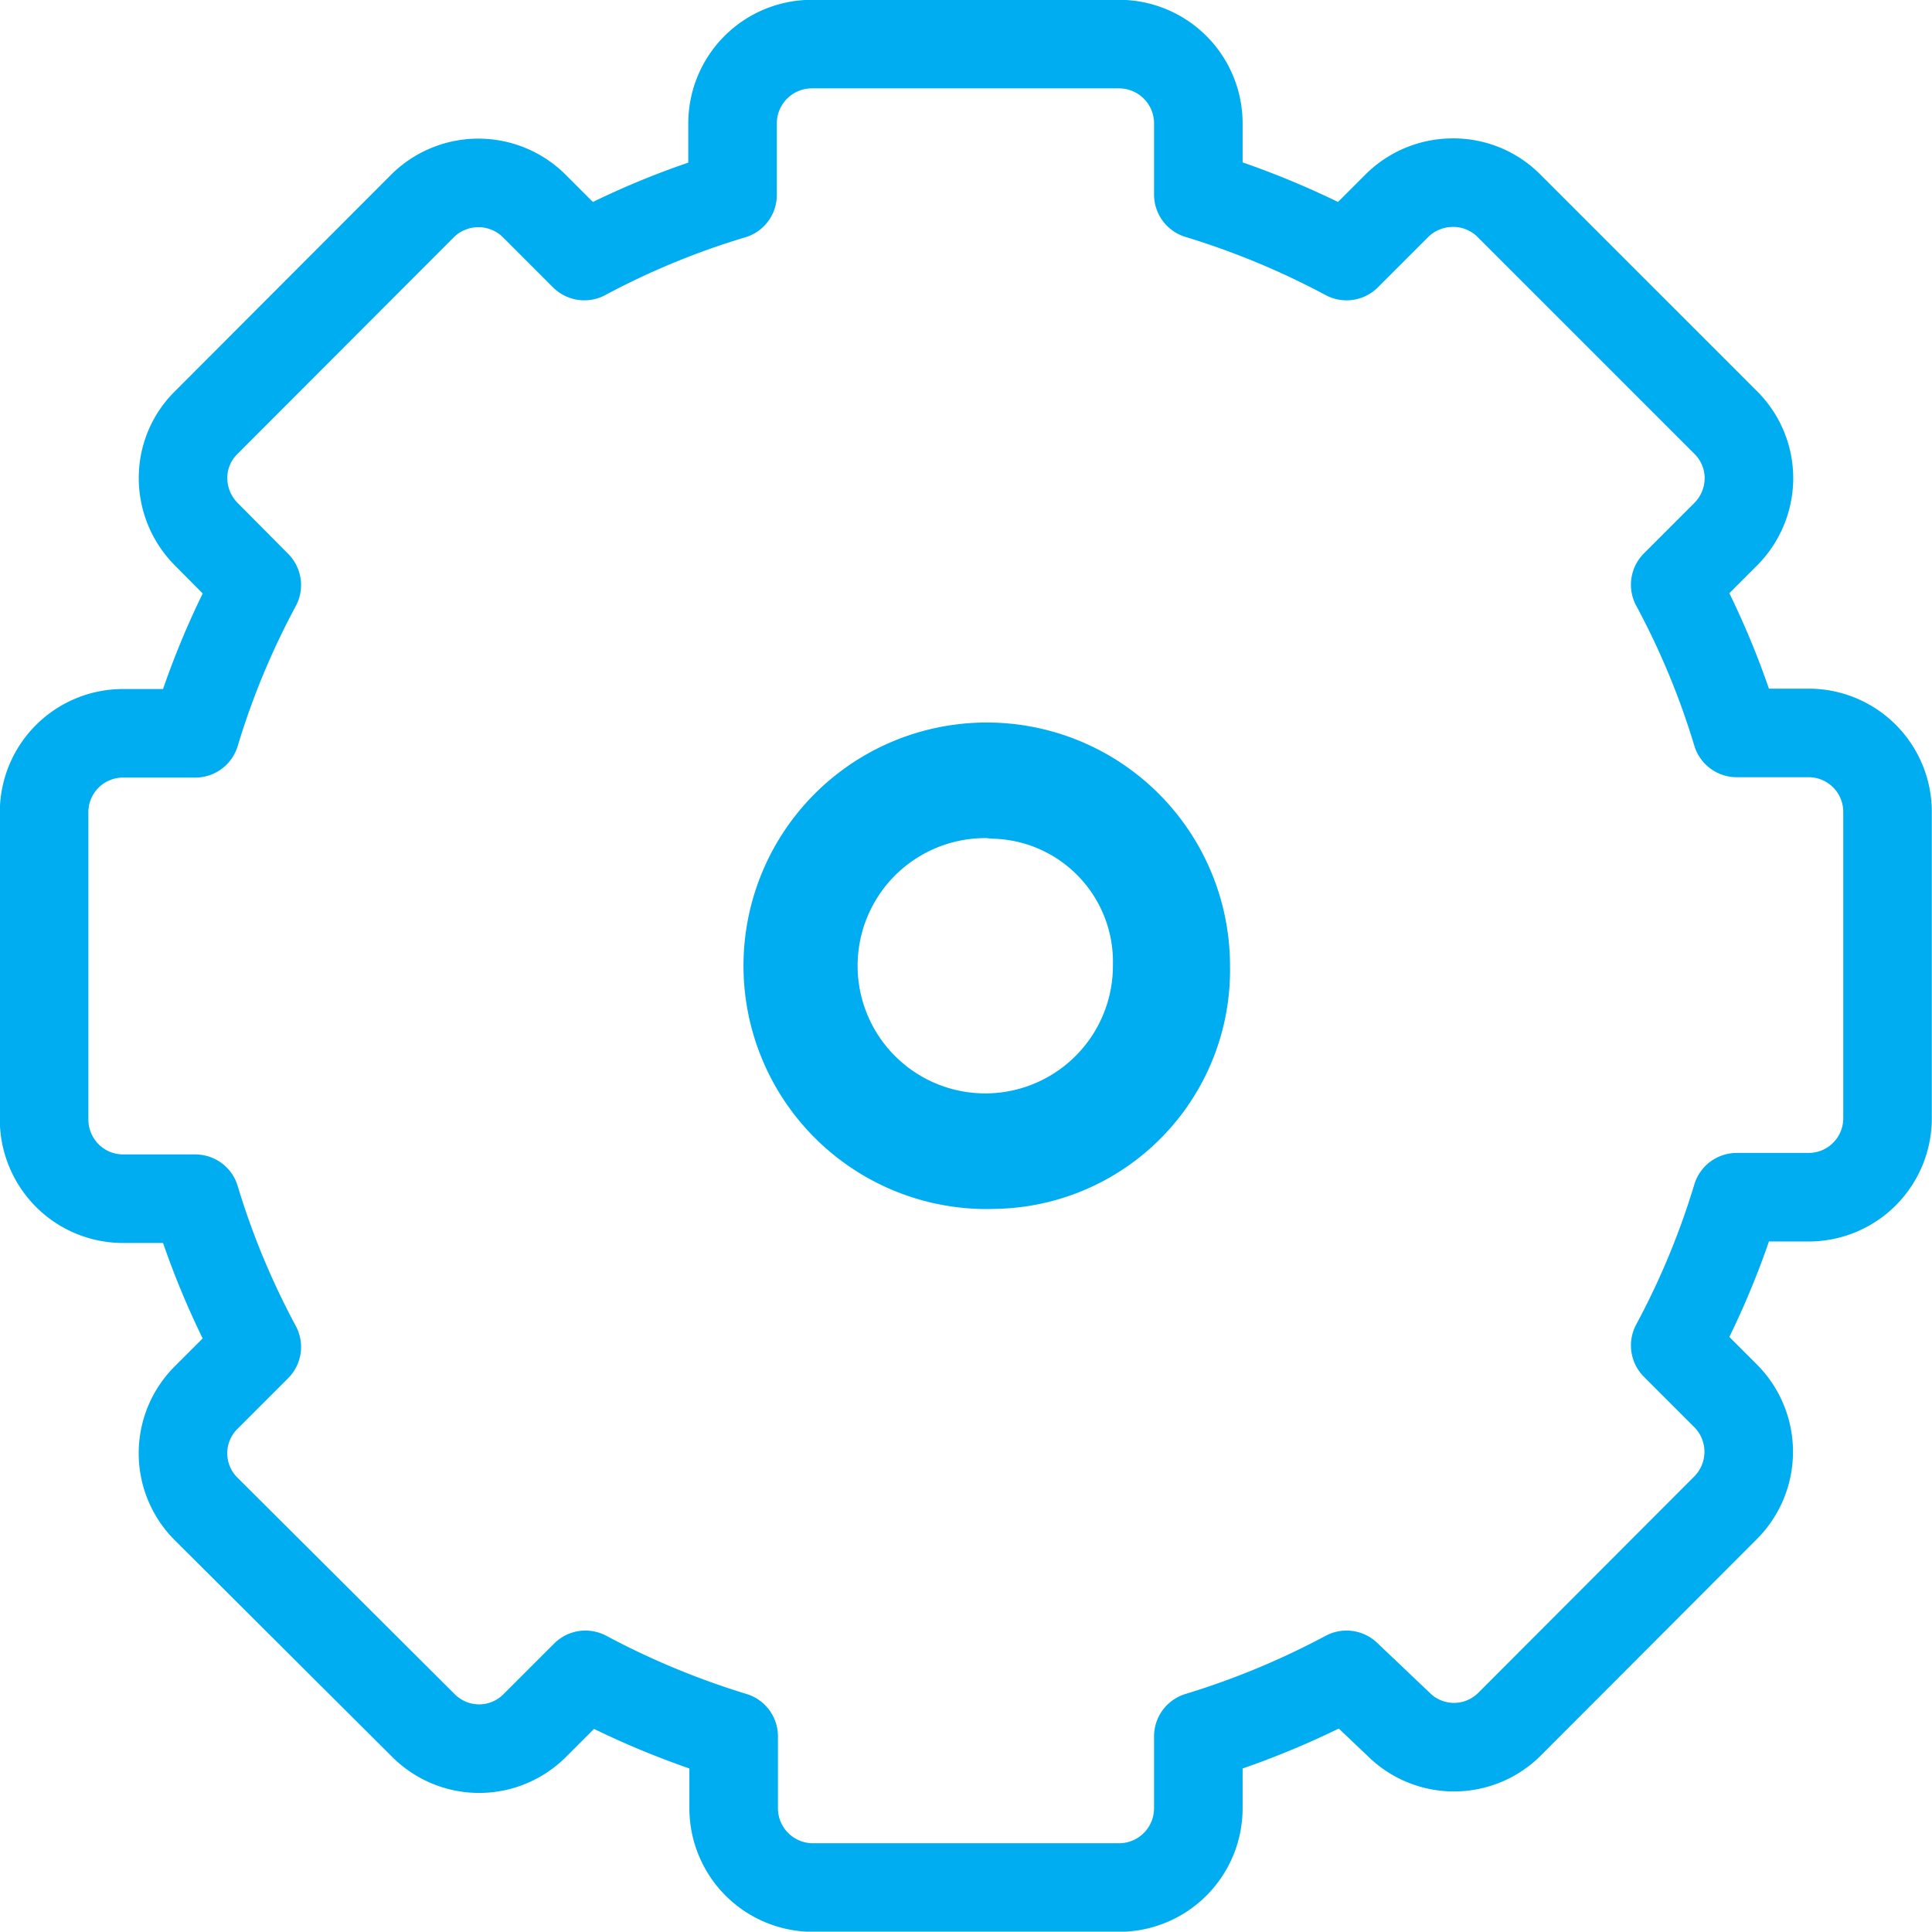
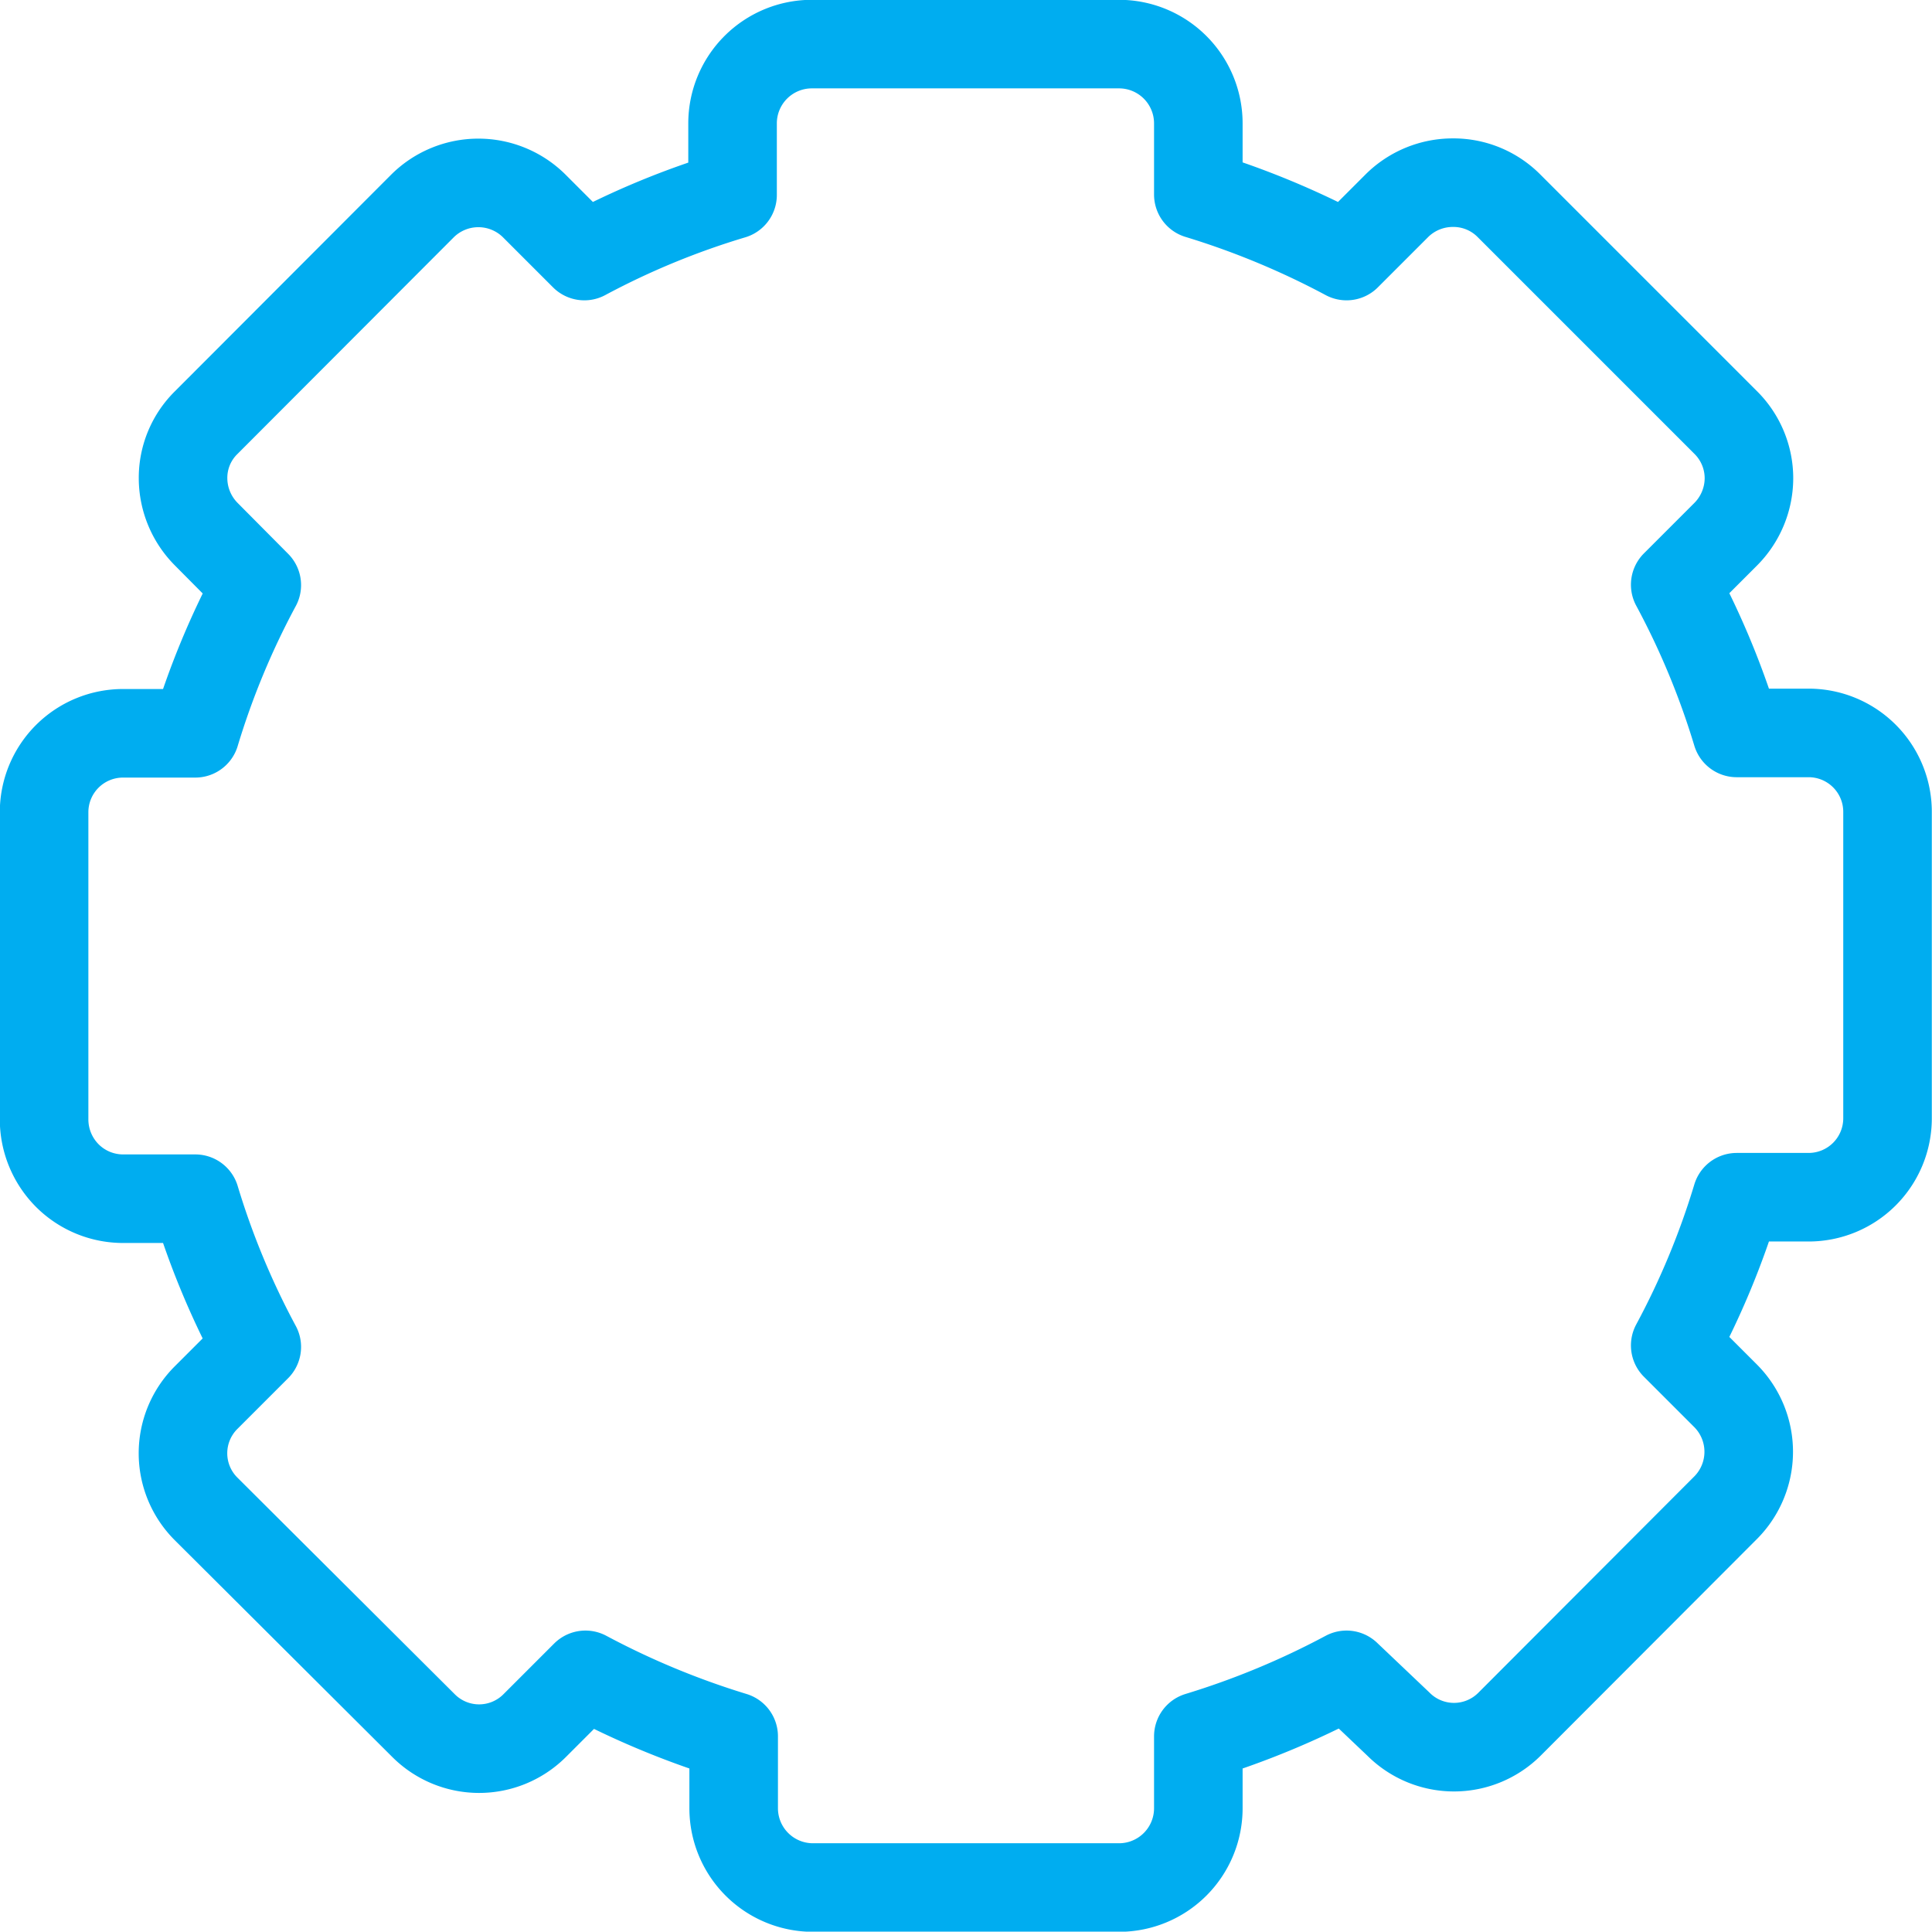
<svg xmlns="http://www.w3.org/2000/svg" id="Capa_1" data-name="Capa 1" viewBox="0 0 52.14 52.13">
  <defs>
    <style>.cls-1{fill:none;stroke:#00adf0;stroke-linecap:round;stroke-linejoin:round;stroke-width:2.39px}</style>
  </defs>
  <path class="cls-1" d="M30.2 50.94h-8.26a2.14 2.14 0 01-2.14-2.14v-1.94a22.29 22.29 0 01-4-1.66l-1.37 1.37a2.12 2.12 0 01-3 0l-5.87-5.85a2.12 2.12 0 010-3l1.37-1.37a21.59 21.59 0 01-1.66-4H3.33a2.13 2.13 0 01-1.51-.62 2.15 2.15 0 01-.63-1.51v-8.3a2.13 2.13 0 012.14-2.13h1.94a21.59 21.59 0 011.66-4l-1.36-1.37a2.15 2.15 0 01-.63-1.51 2.09 2.09 0 01.63-1.51l5.84-5.85a2.14 2.14 0 013 0l1.36 1.36a21.55 21.55 0 014-1.65V3.33a2.14 2.14 0 012.14-2.14h8.29a2.14 2.14 0 012.14 2.14v1.92a22.2 22.2 0 014 1.66l1.36-1.36a2.14 2.14 0 011.51-.62 2.11 2.11 0 011.51.62l5.85 5.85a2.12 2.12 0 01.63 1.51 2.15 2.15 0 01-.63 1.51l-1.36 1.36a21.59 21.59 0 011.66 4h1.94a2.13 2.13 0 012.13 2.13v8.27a2.13 2.13 0 01-2.13 2.13h-1.94a21.59 21.59 0 01-1.66 4l1.37 1.37a2.14 2.14 0 010 3l-5.84 5.85a2.12 2.12 0 01-3 0l-1.4-1.33a22.2 22.2 0 01-4 1.66v1.94a2.14 2.14 0 01-2.14 2.14z" />
-   <path class="cls-1" d="M26.84 31.43A5.37 5.37 0 1132 26.07a5.25 5.25 0 01-5.16 5.36zm0-10a4.64 4.64 0 104.39 4.63 4.52 4.52 0 00-4.39-4.62z" />
</svg>